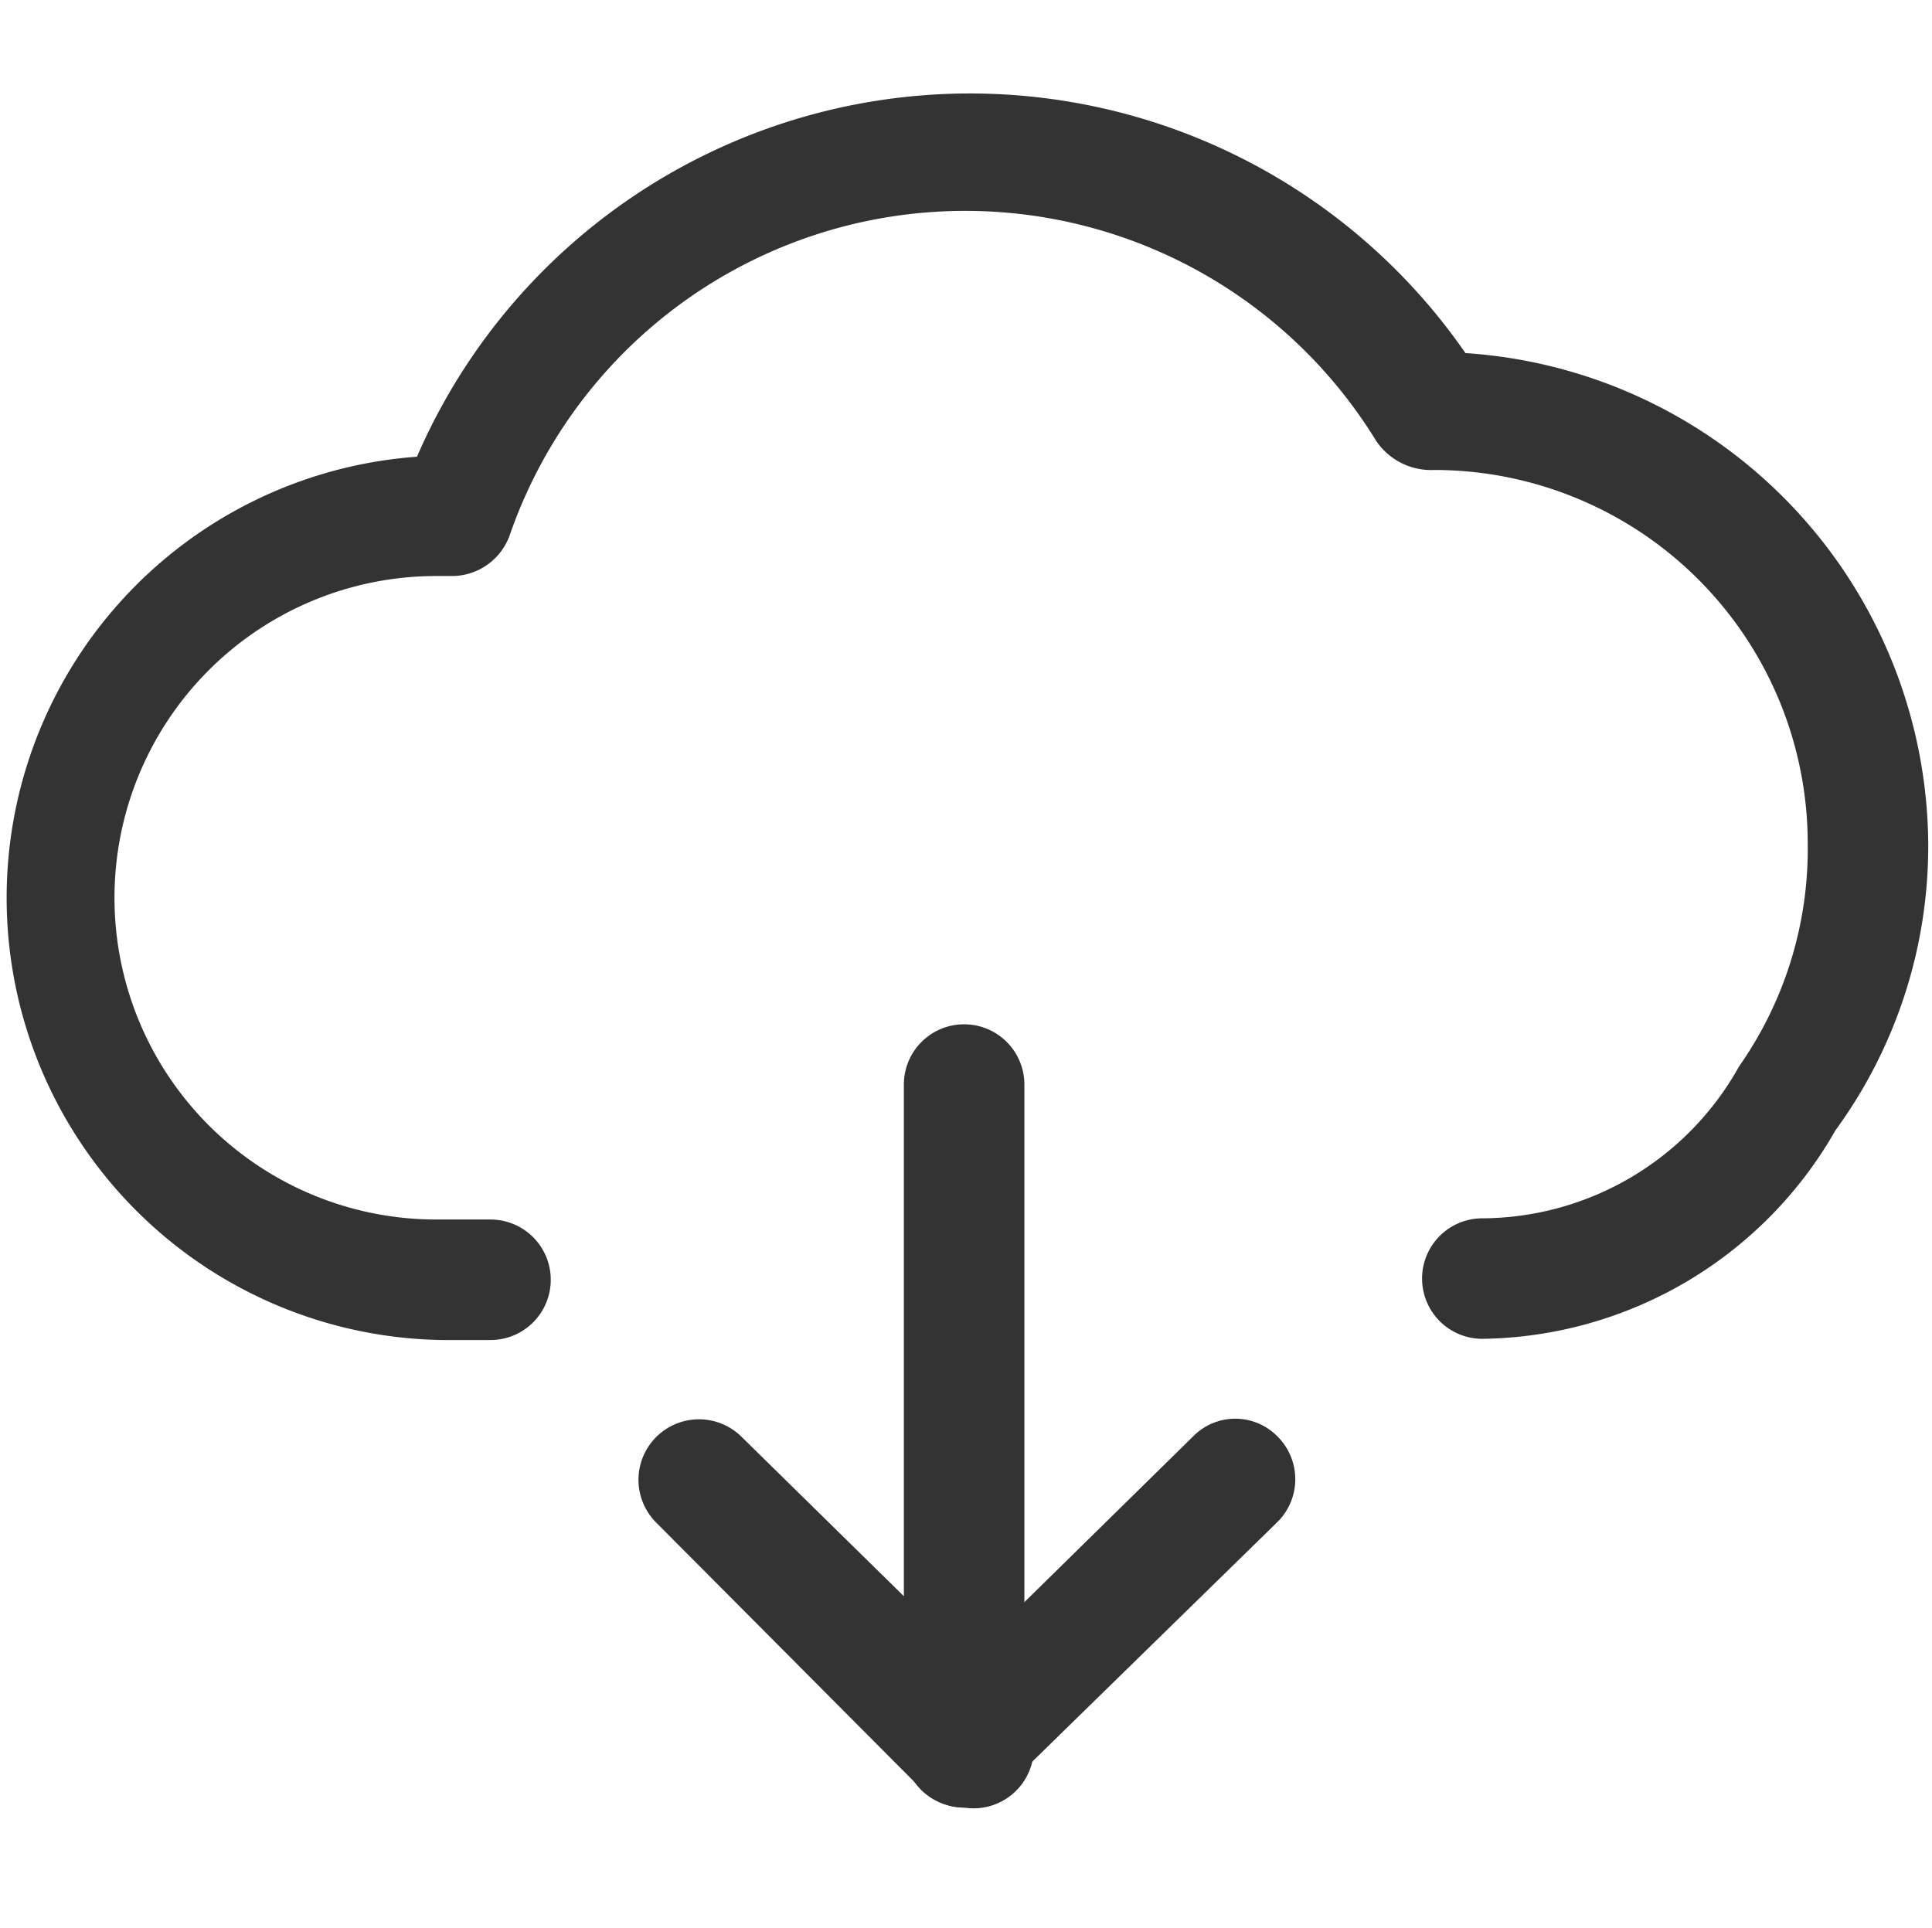
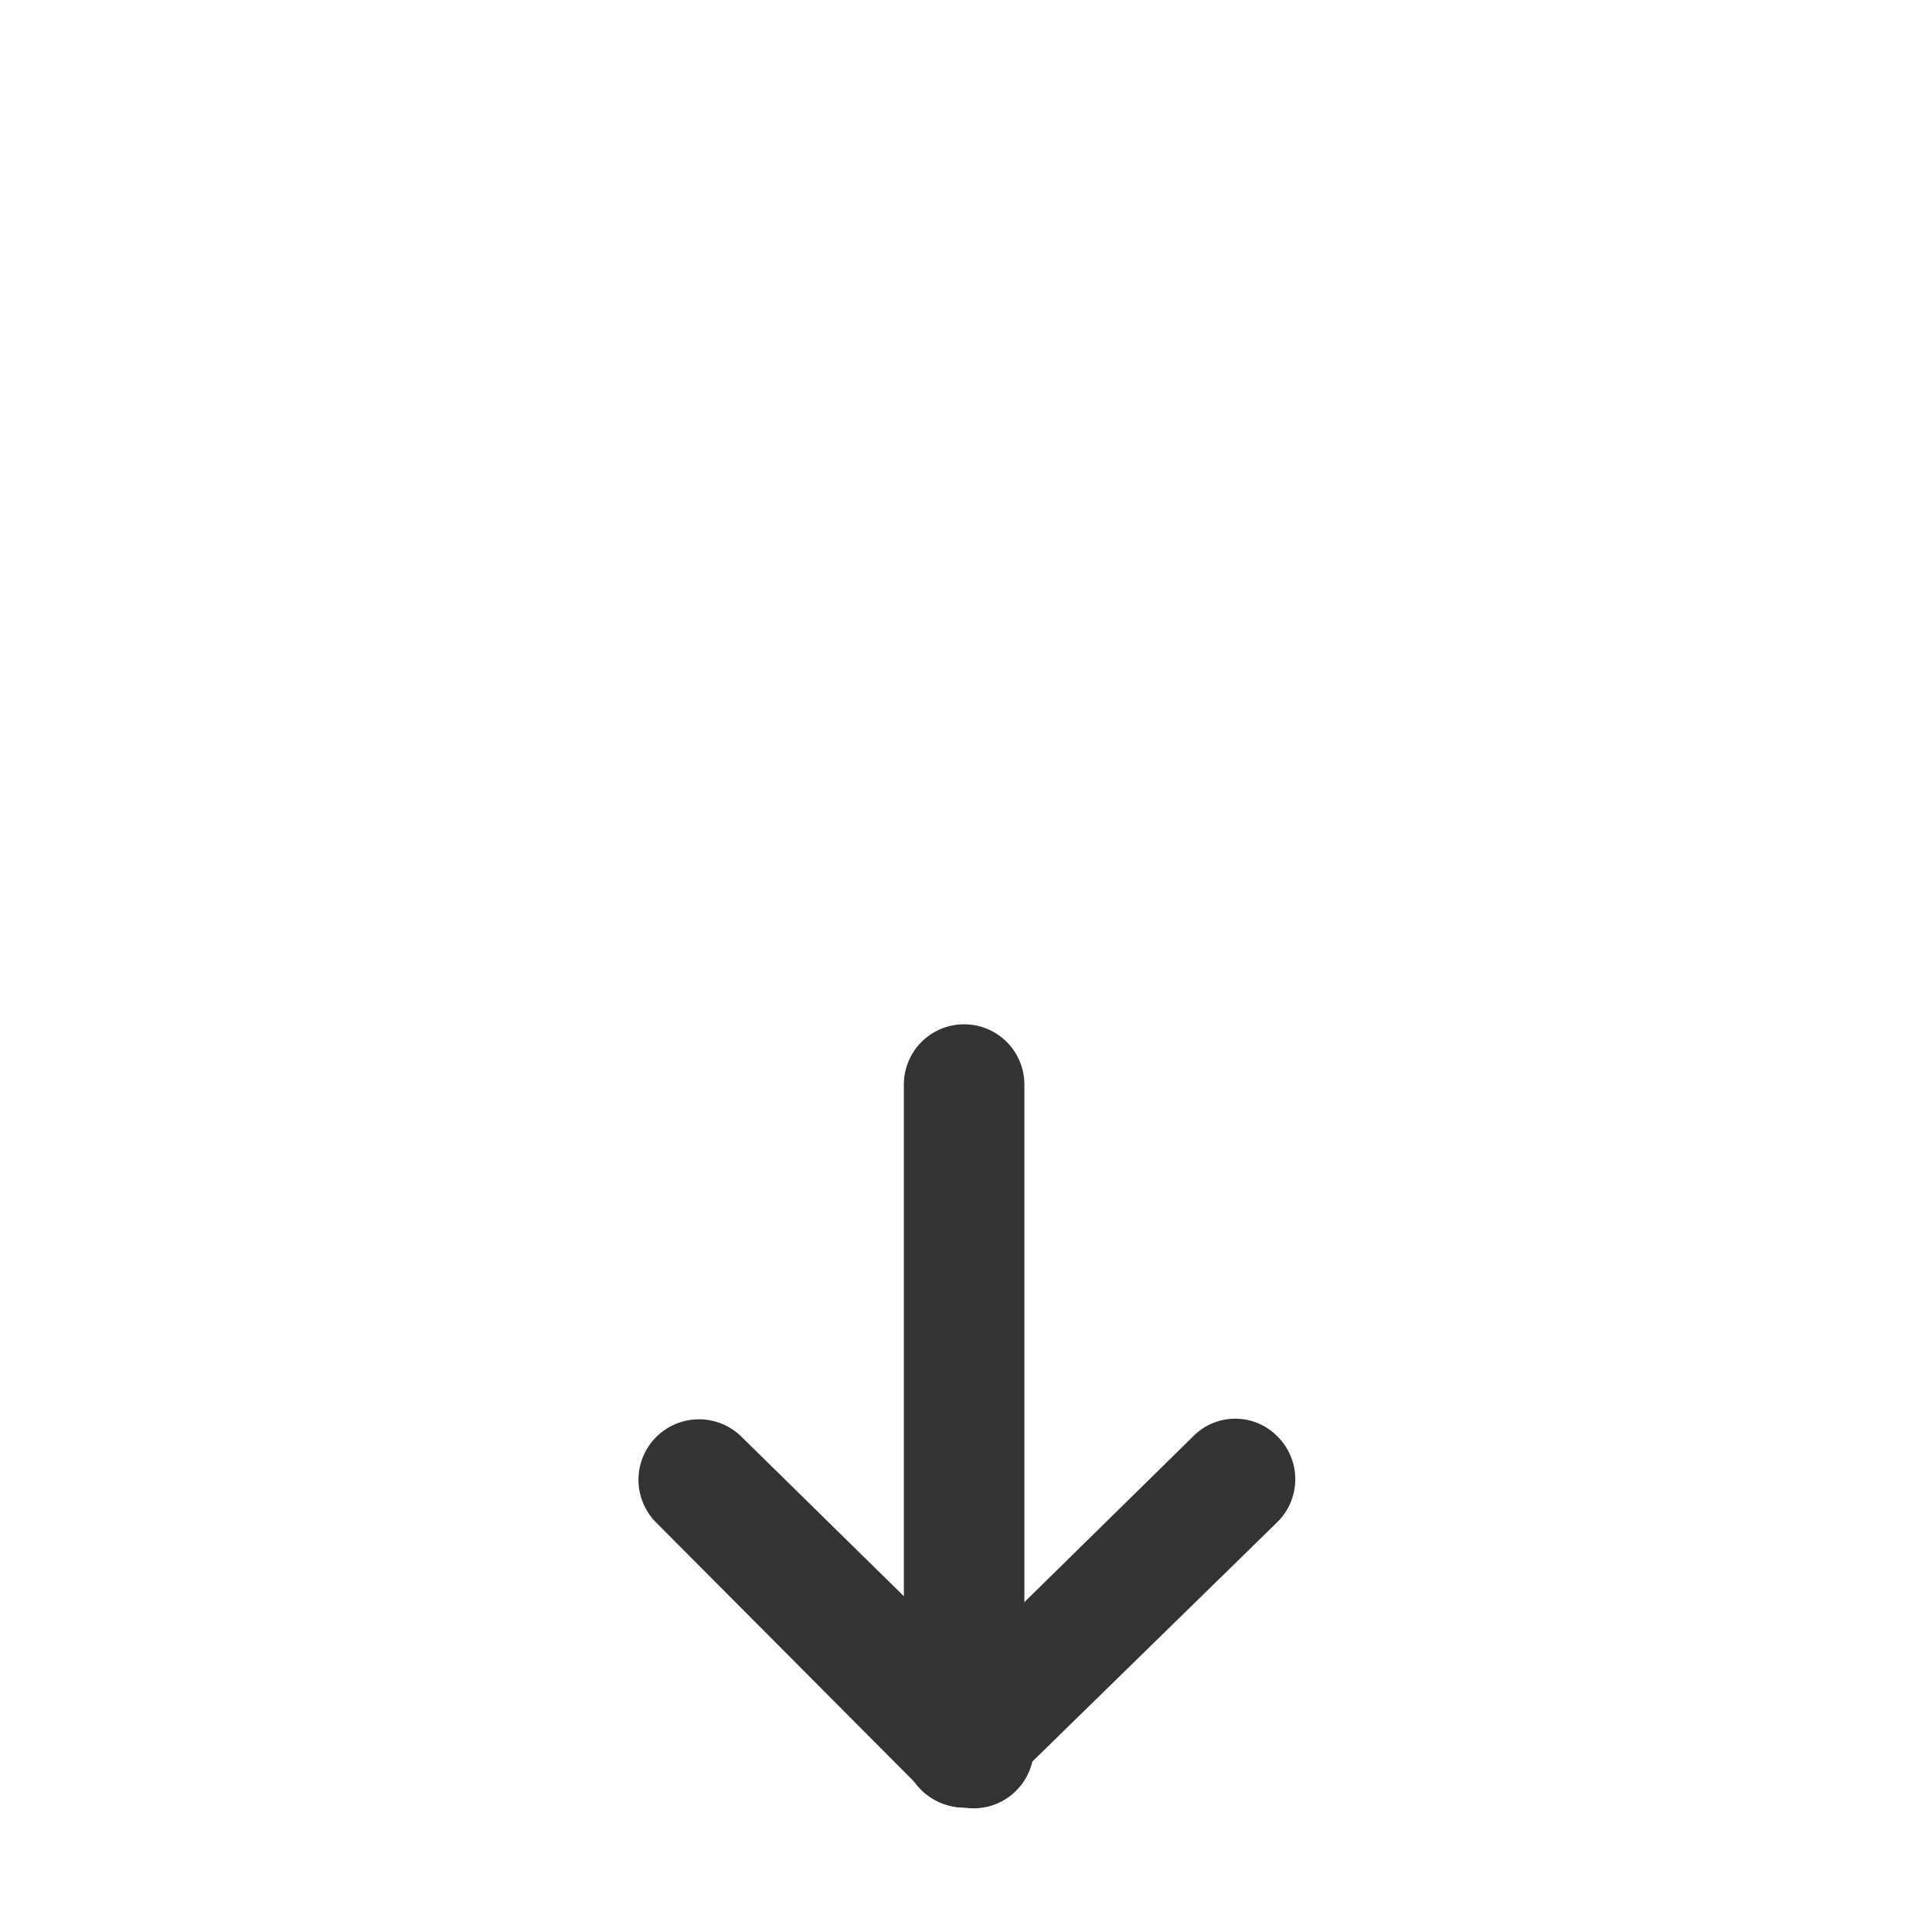
<svg xmlns="http://www.w3.org/2000/svg" t="1734508073378" class="icon" viewBox="0 0 1026 1024" version="1.1" p-id="3135" width="200.391" height="200">
-   <path d="M787.2 711.04a32 32 0 0 1-32-32 32 32 0 0 1 32-32 156.8 156.8 0 0 0 136.32-80.64A200.96 200.96 0 0 0 960 448a198.4 198.4 0 0 0-198.4-198.4 35.2 35.2 0 0 1-30.72-15.36 256 256 0 0 0-460.16 49.92 32.64 32.64 0 0 1-31.36 21.76h-7.68a170.88 170.88 0 0 0 0 341.76h28.8a32 32 0 0 1 32 32 32 32 0 0 1-32 32h-25.6a234.88 234.88 0 0 1-13.44-469.12 320 320 0 0 1 556.8-55.04A263.04 263.04 0 0 1 1024 448a256 256 0 0 1-49.28 152.32 218.88 218.88 0 0 1-187.52 110.72z" fill="#333333" p-id="3136" />
  <path d="M512 948.48a32.64 32.64 0 0 1-32-32V576a32 32 0 0 1 32-32 32 32 0 0 1 32 32v340.48a32 32 0 0 1-32 32z" fill="#333333" p-id="3137" />
  <path d="M512 960a32 32 0 0 1-22.4-9.6l-140.8-141.44a32 32 0 1 1 44.8-46.08l142.08 139.52A32 32 0 0 1 512 960z" fill="#333333" p-id="3138" />
  <path d="M512 960a32.64 32.64 0 0 1-23.04-9.6 32.64 32.64 0 0 1 0-45.44l144.64-142.08a31.36 31.36 0 0 1 44.8 0 32 32 0 0 1 0 45.44l-142.72 139.52A31.36 31.36 0 0 1 512 960z" fill="#333333" p-id="3139" />
</svg>